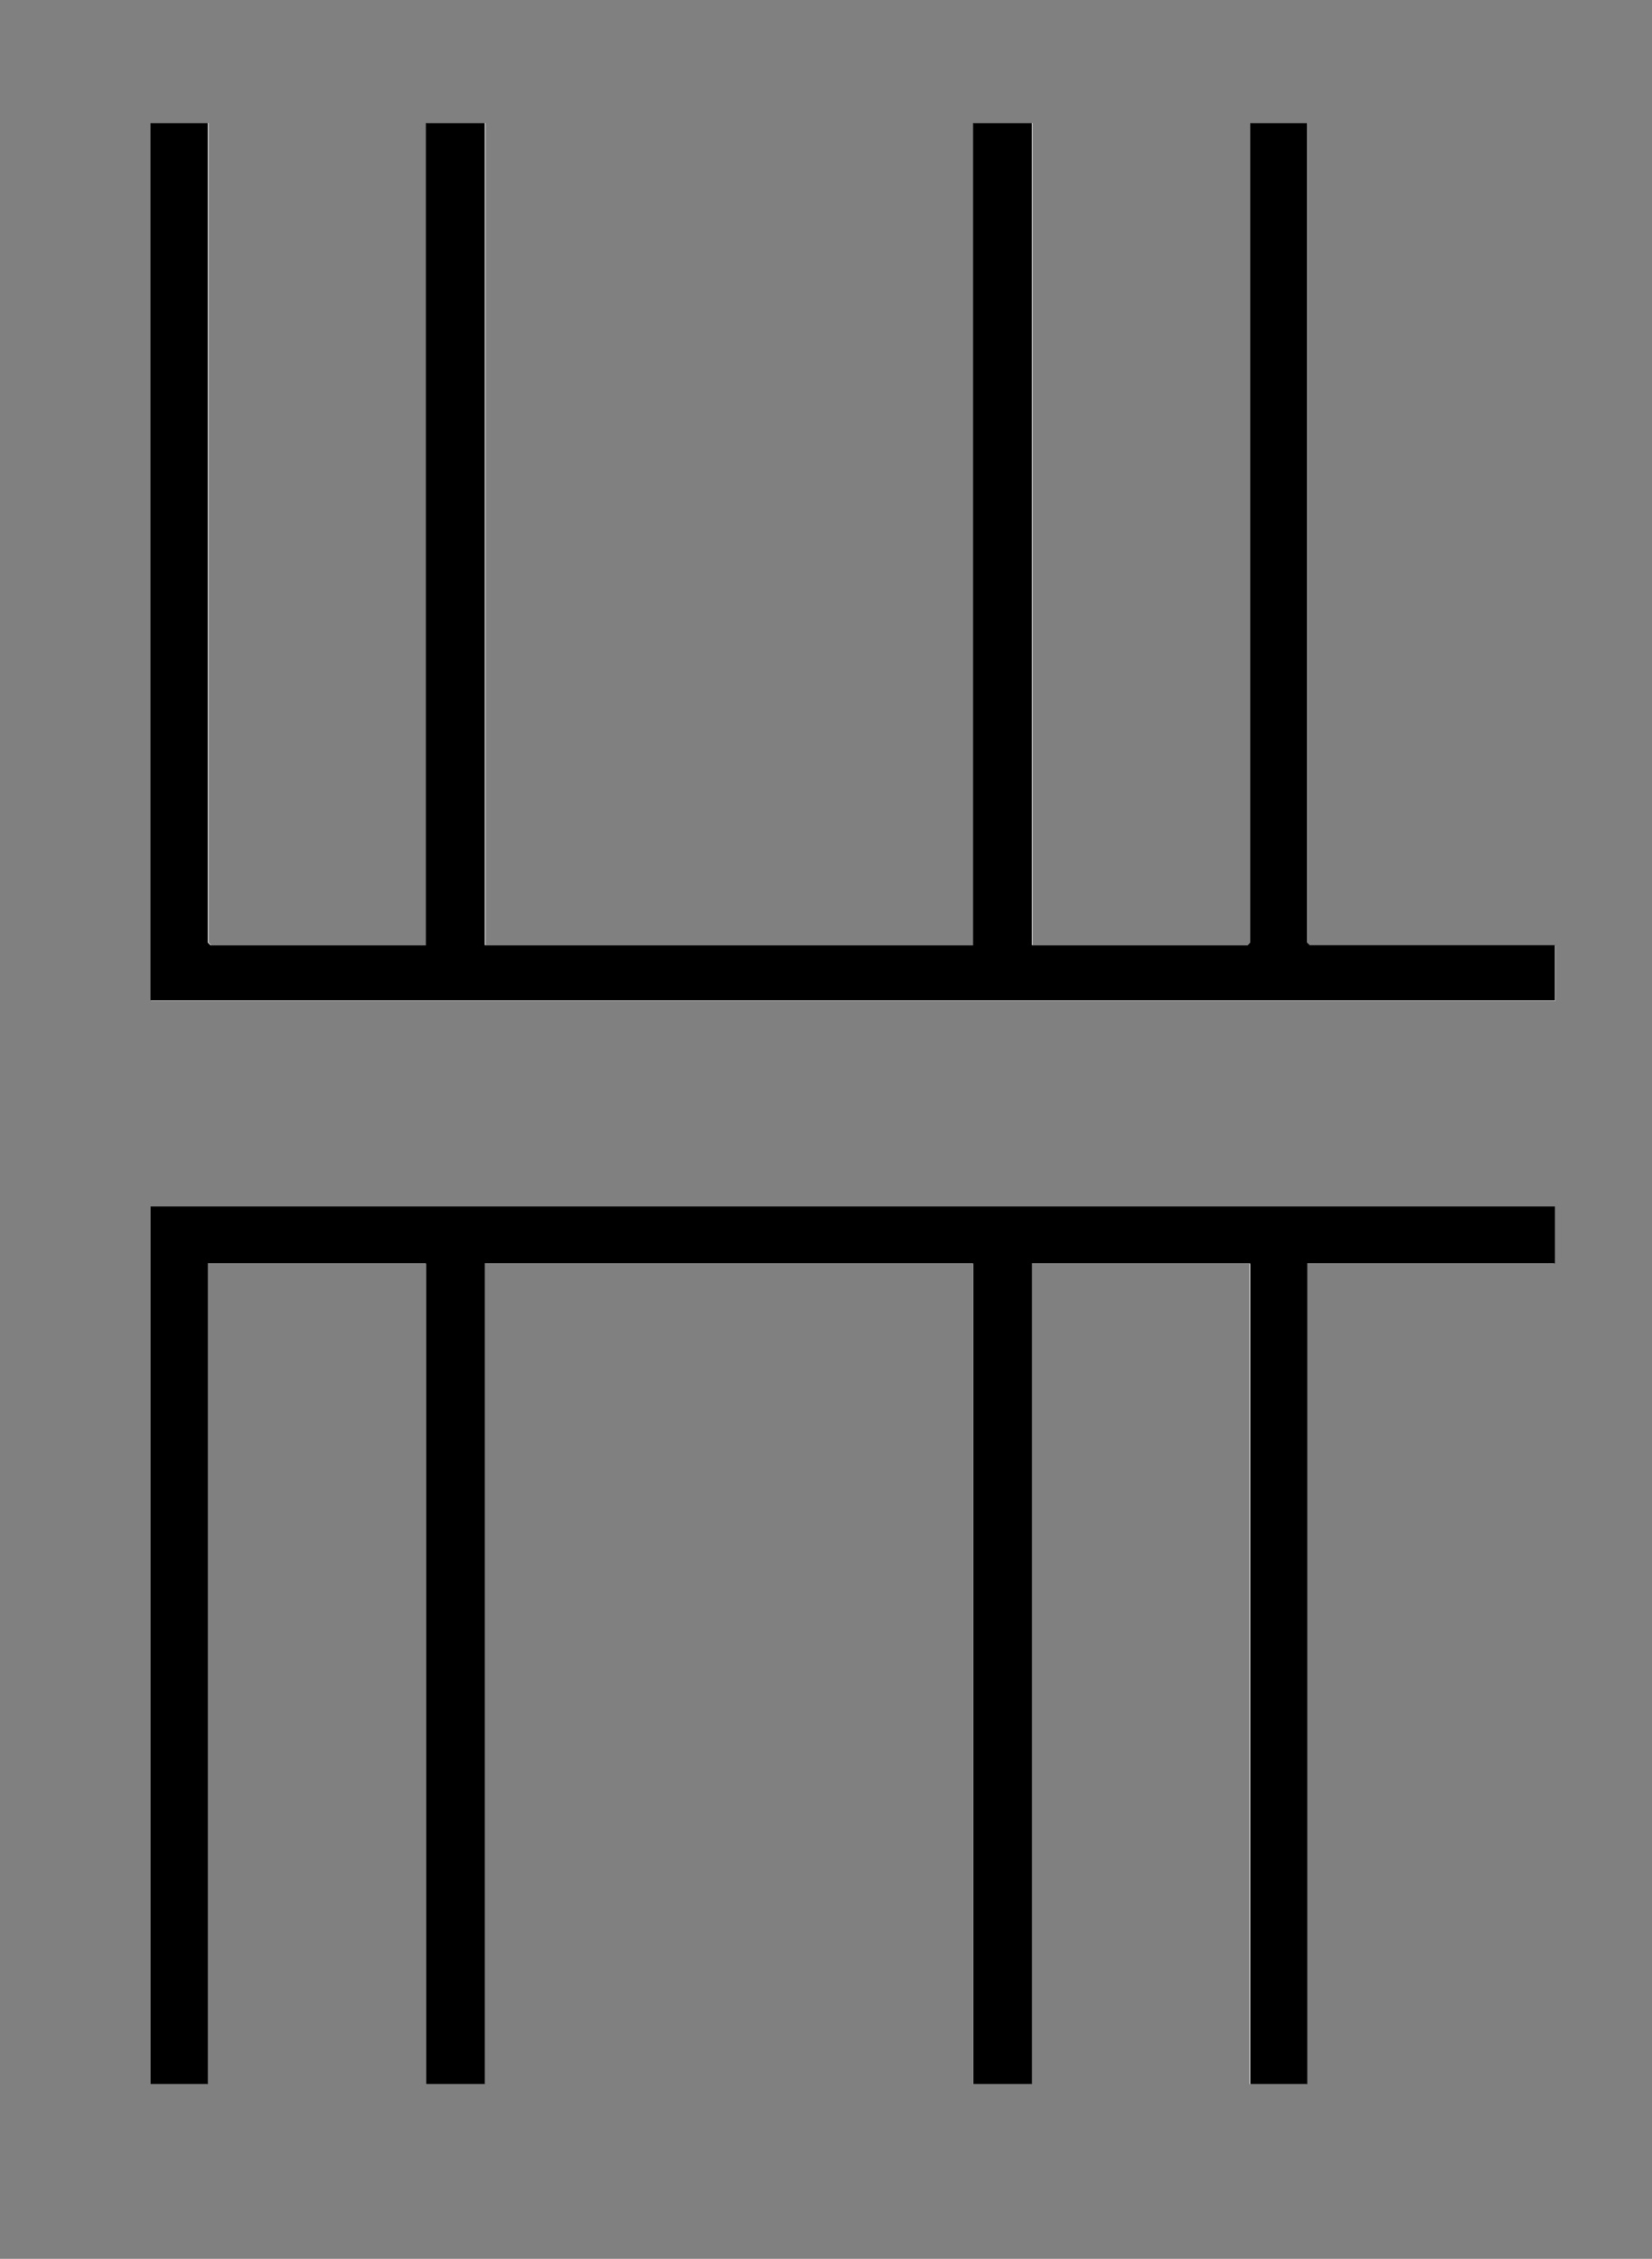
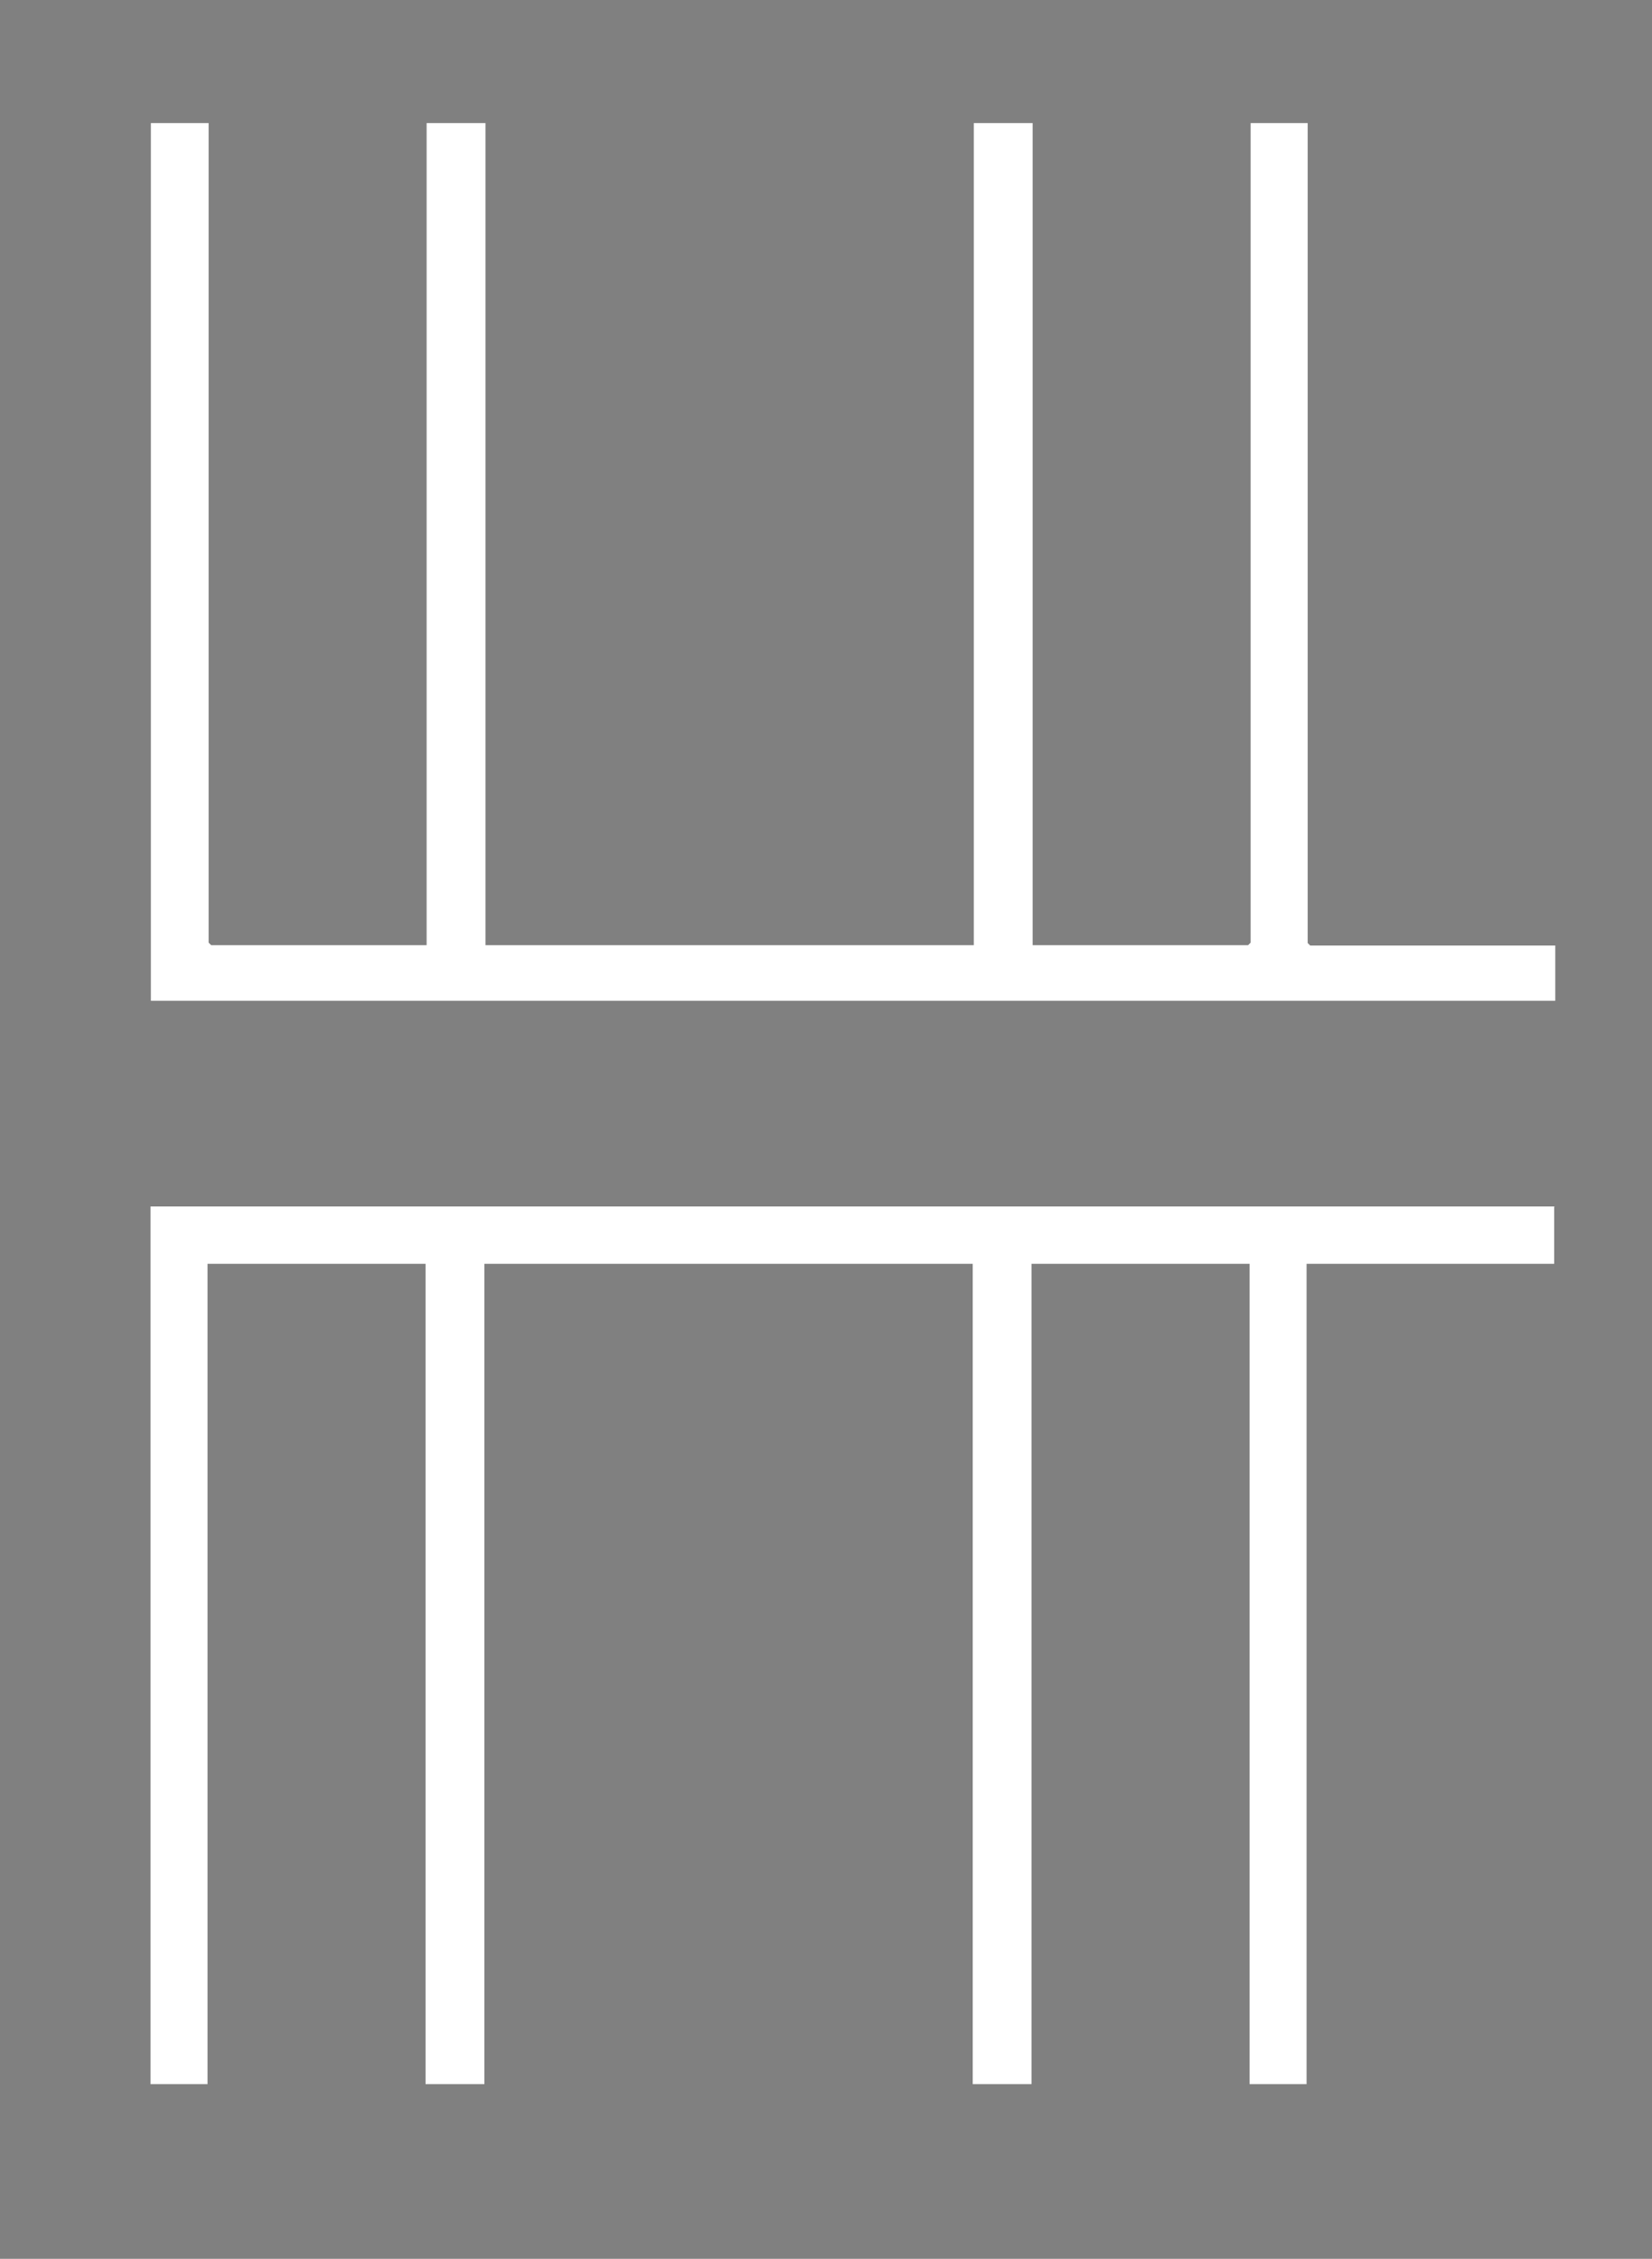
<svg xmlns="http://www.w3.org/2000/svg" id="Layer_1" version="1.1" viewBox="0 0 457.7 625.9">
  <rect x="0" y="0" width="457.7" height="625.9" fill="#808080" stroke="none" />
  <defs>
    <style>
      .st0 {
        fill: #fff;
      }
    </style>
  </defs>
  <path class="st0" d="M57.6,34.1h-15.8v243.2h389.1v-15.3h-67.9l-.7-.7V34.1h-15.8v227.1l-.7.7h-59.7V34.1h-16.3v227.8h-135.3V34.1h-16.3v227.8h-59.7l-.7-.7V34.1ZM430.8,334.3H41.7v243.2h15.8v-227.3h60.4v227.3h16.3v-227.3h135.3v227.3h16.3v-227.3h60.4v227.3h15.8v-227.3h68.6v-15.8Z" />
-   <polygon points="430.8 334.3 430.8 350.1 362.2 350.1 362.2 577.5 346.4 577.5 346.4 350.1 285.9 350.1 285.9 577.5 269.6 577.5 269.6 350.1 134.3 350.1 134.3 577.5 118 577.5 118 350.1 57.6 350.1 57.6 577.5 41.7 577.5 41.7 334.3 430.8 334.3" />
-   <polygon points="57.6 34.1 57.6 261.2 58.3 261.9 118 261.9 118 34.1 134.3 34.1 134.3 261.9 269.6 261.9 269.6 34.1 285.9 34.1 285.9 261.9 345.7 261.9 346.4 261.2 346.4 34.1 362.2 34.1 362.2 261.2 362.9 261.9 430.8 261.9 430.8 277.2 41.7 277.2 41.7 34.1 57.6 34.1" />
</svg>